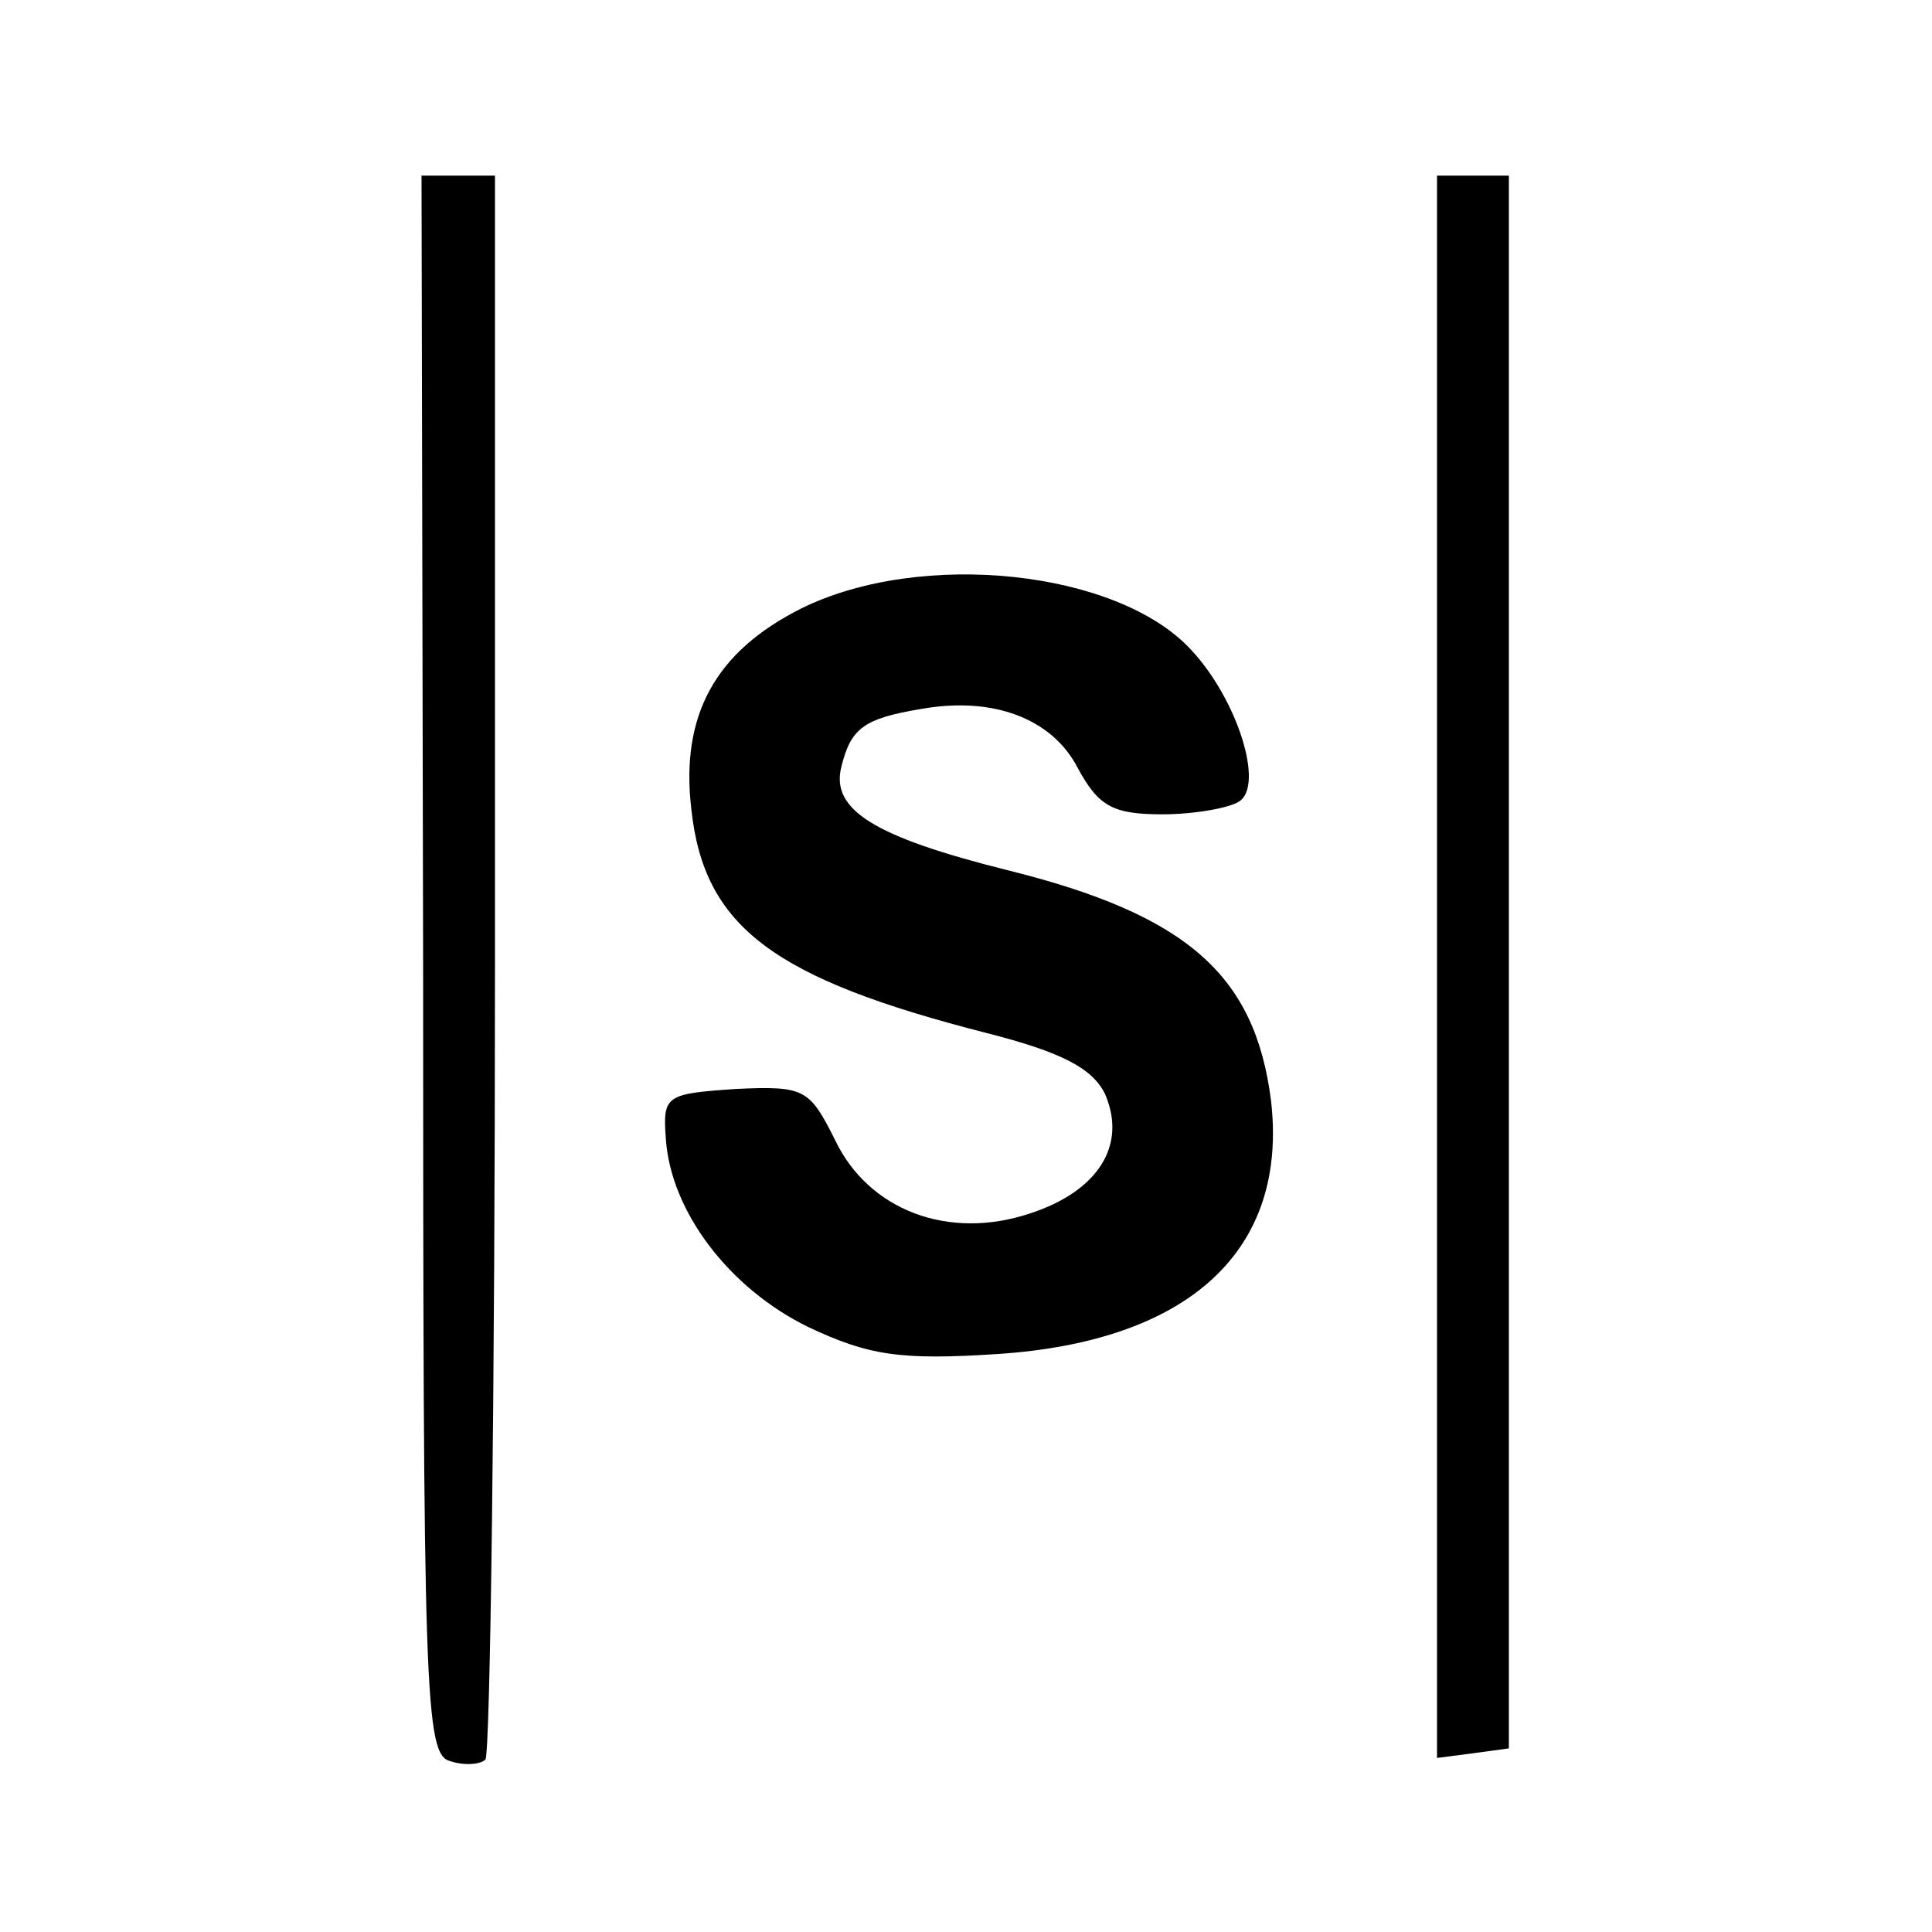
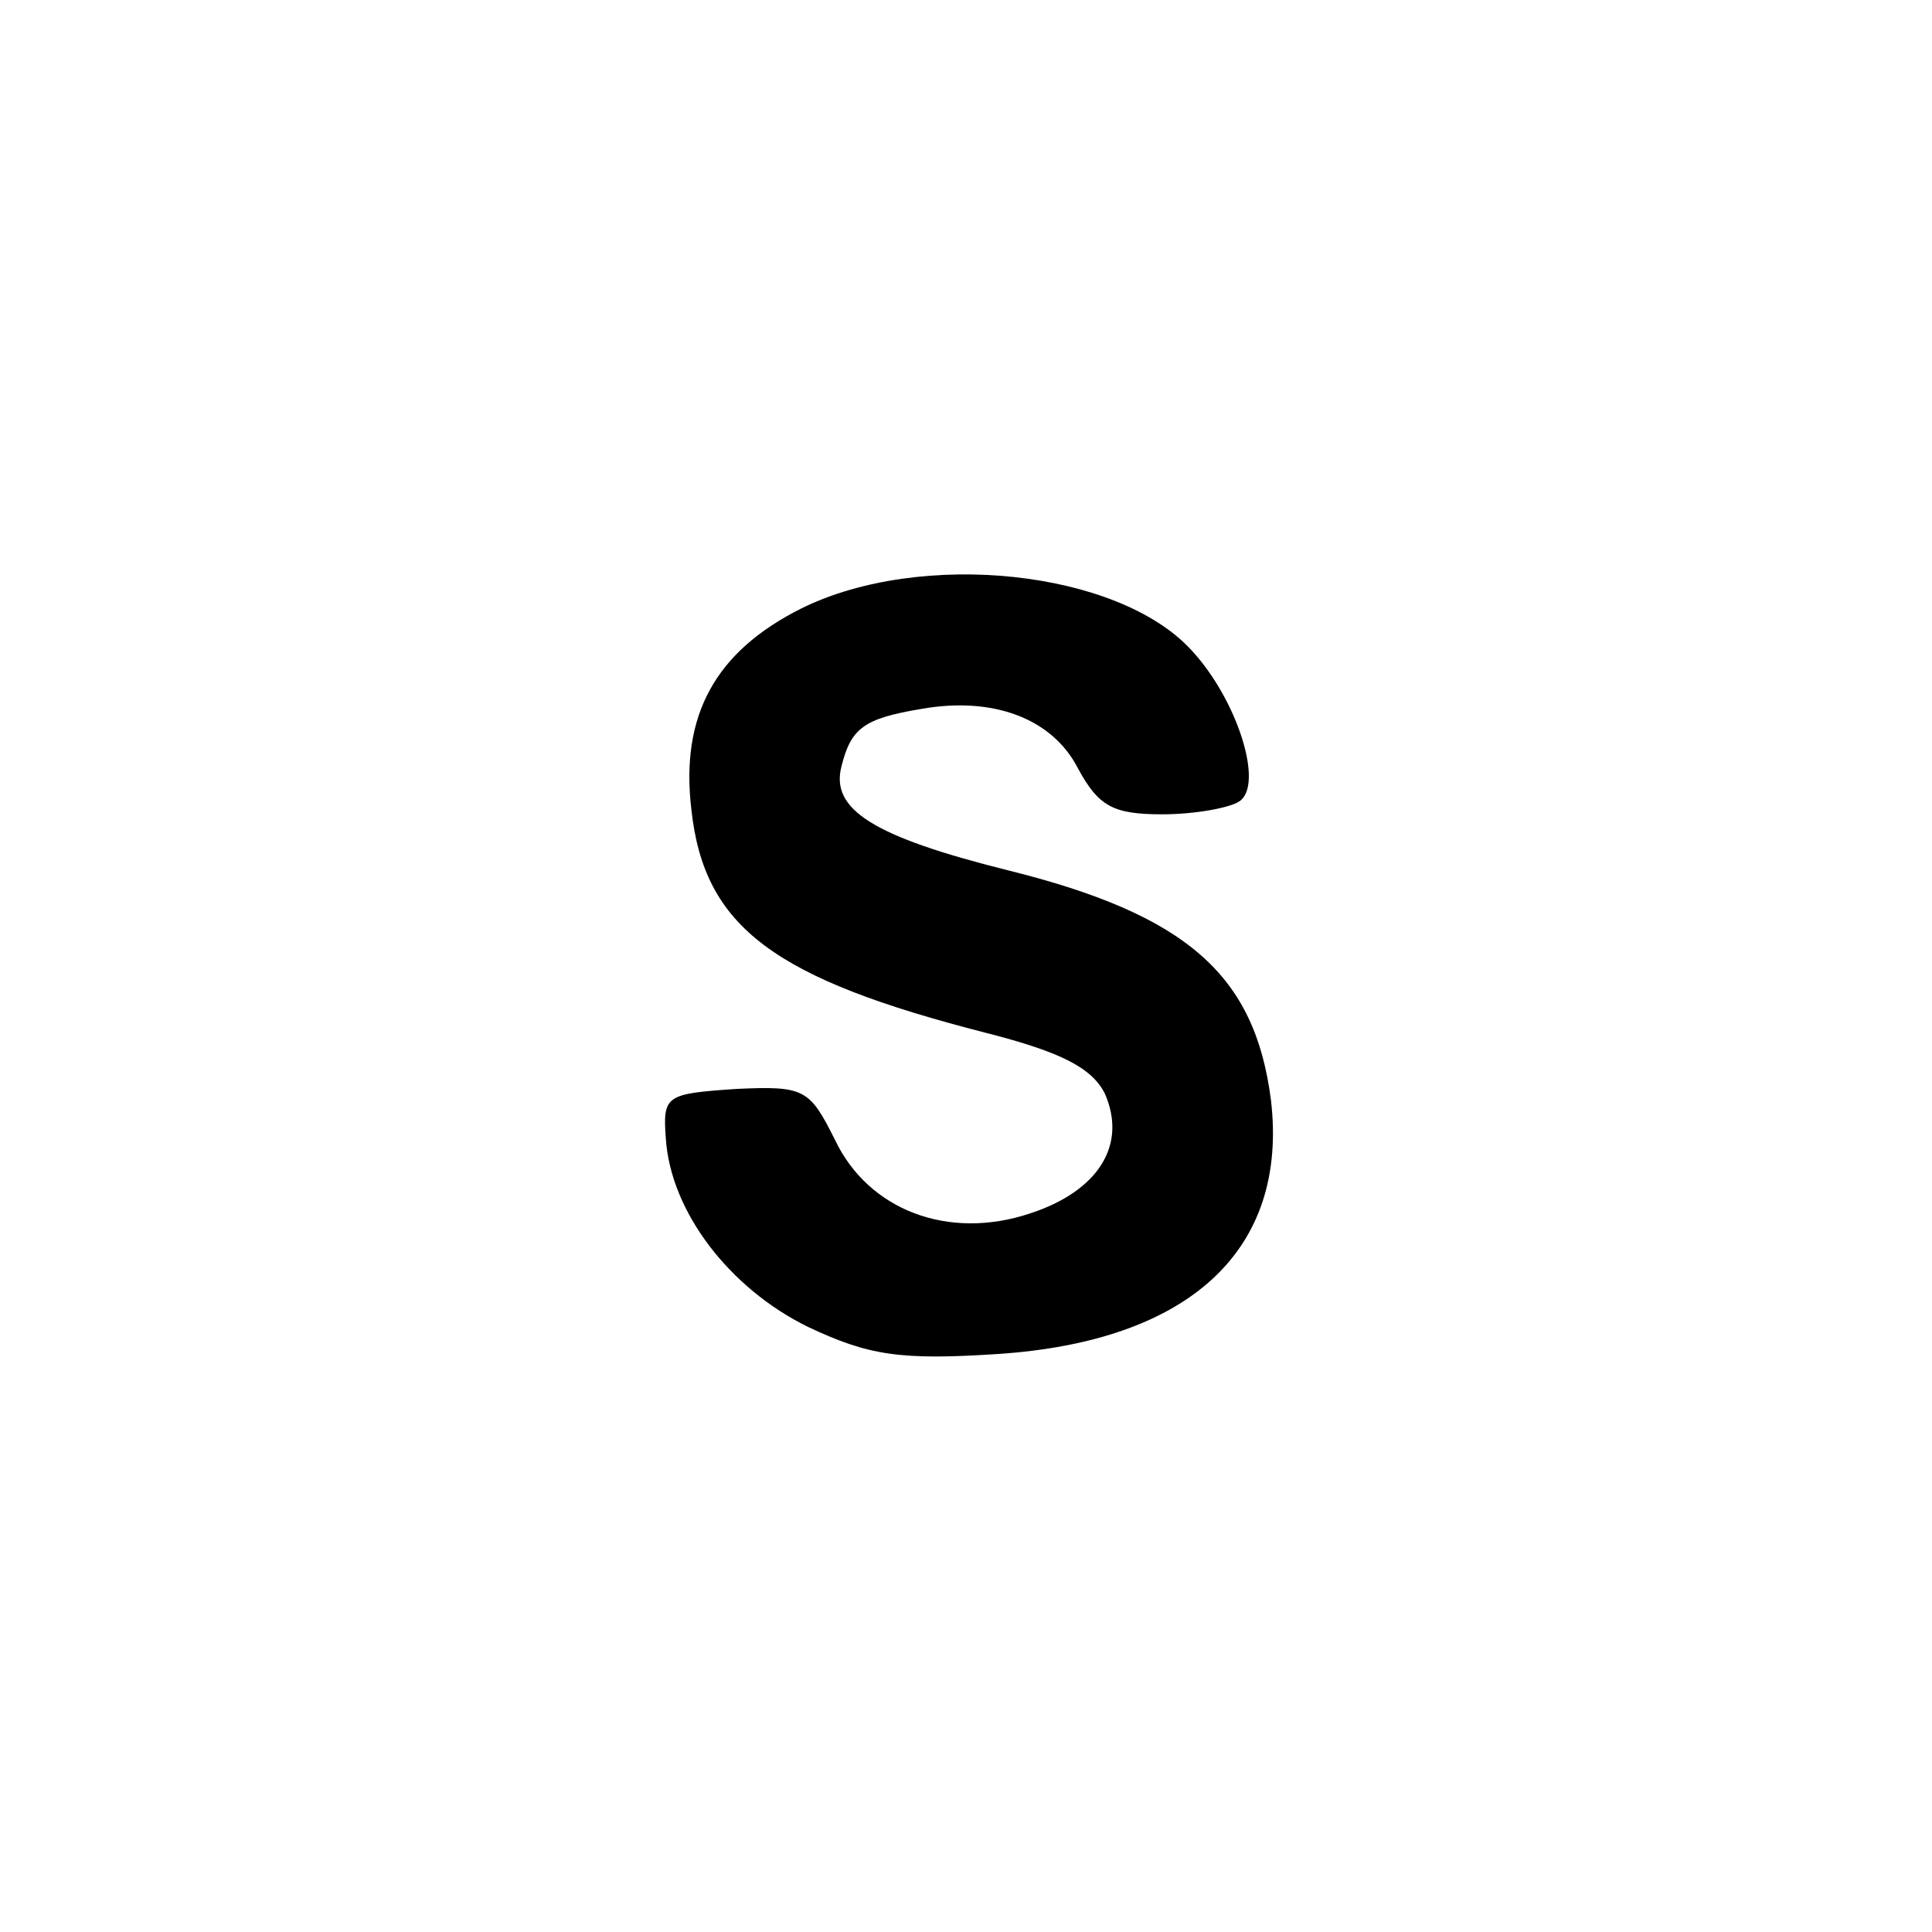
<svg xmlns="http://www.w3.org/2000/svg" version="1.0" width="121pt" height="121pt" viewBox="0 0 121 121" preserveAspectRatio="xMidYMid meet">
  <g transform="translate(0,121) scale(0.1,-0.1)" fill="#000000" stroke="none">
-     <path d="M265 606 c0 -458 1 -495 17 -499 9 -3 19 -2 22 1 3 3 6 227 6 499 l0 493 -23 0 -23 0 1 -494z" />
-     <path d="M900 604 l0 -495 23 3 22 3 0 493 0 492 -22 0 -23 0 0 -496z" />
    <path d="M502 829 c-54 -27 -76 -67 -69 -126 8 -74 52 -106 185 -140 47 -12 66 -22 74 -38 14 -32 -4 -61 -47 -75 -51 -17 -101 2 -122 46 -16 32 -19 34 -62 32 -44 -3 -46 -4 -44 -31 3 -46 40 -94 89 -118 38 -18 58 -21 119 -17 120 8 182 65 171 159 -10 78 -52 116 -165 144 -84 21 -111 38 -104 65 6 24 14 30 50 36 45 8 82 -6 98 -37 13 -24 22 -29 53 -29 20 0 42 4 48 8 16 10 -1 64 -30 95 -46 50 -169 63 -244 26z" />
  </g>
</svg>